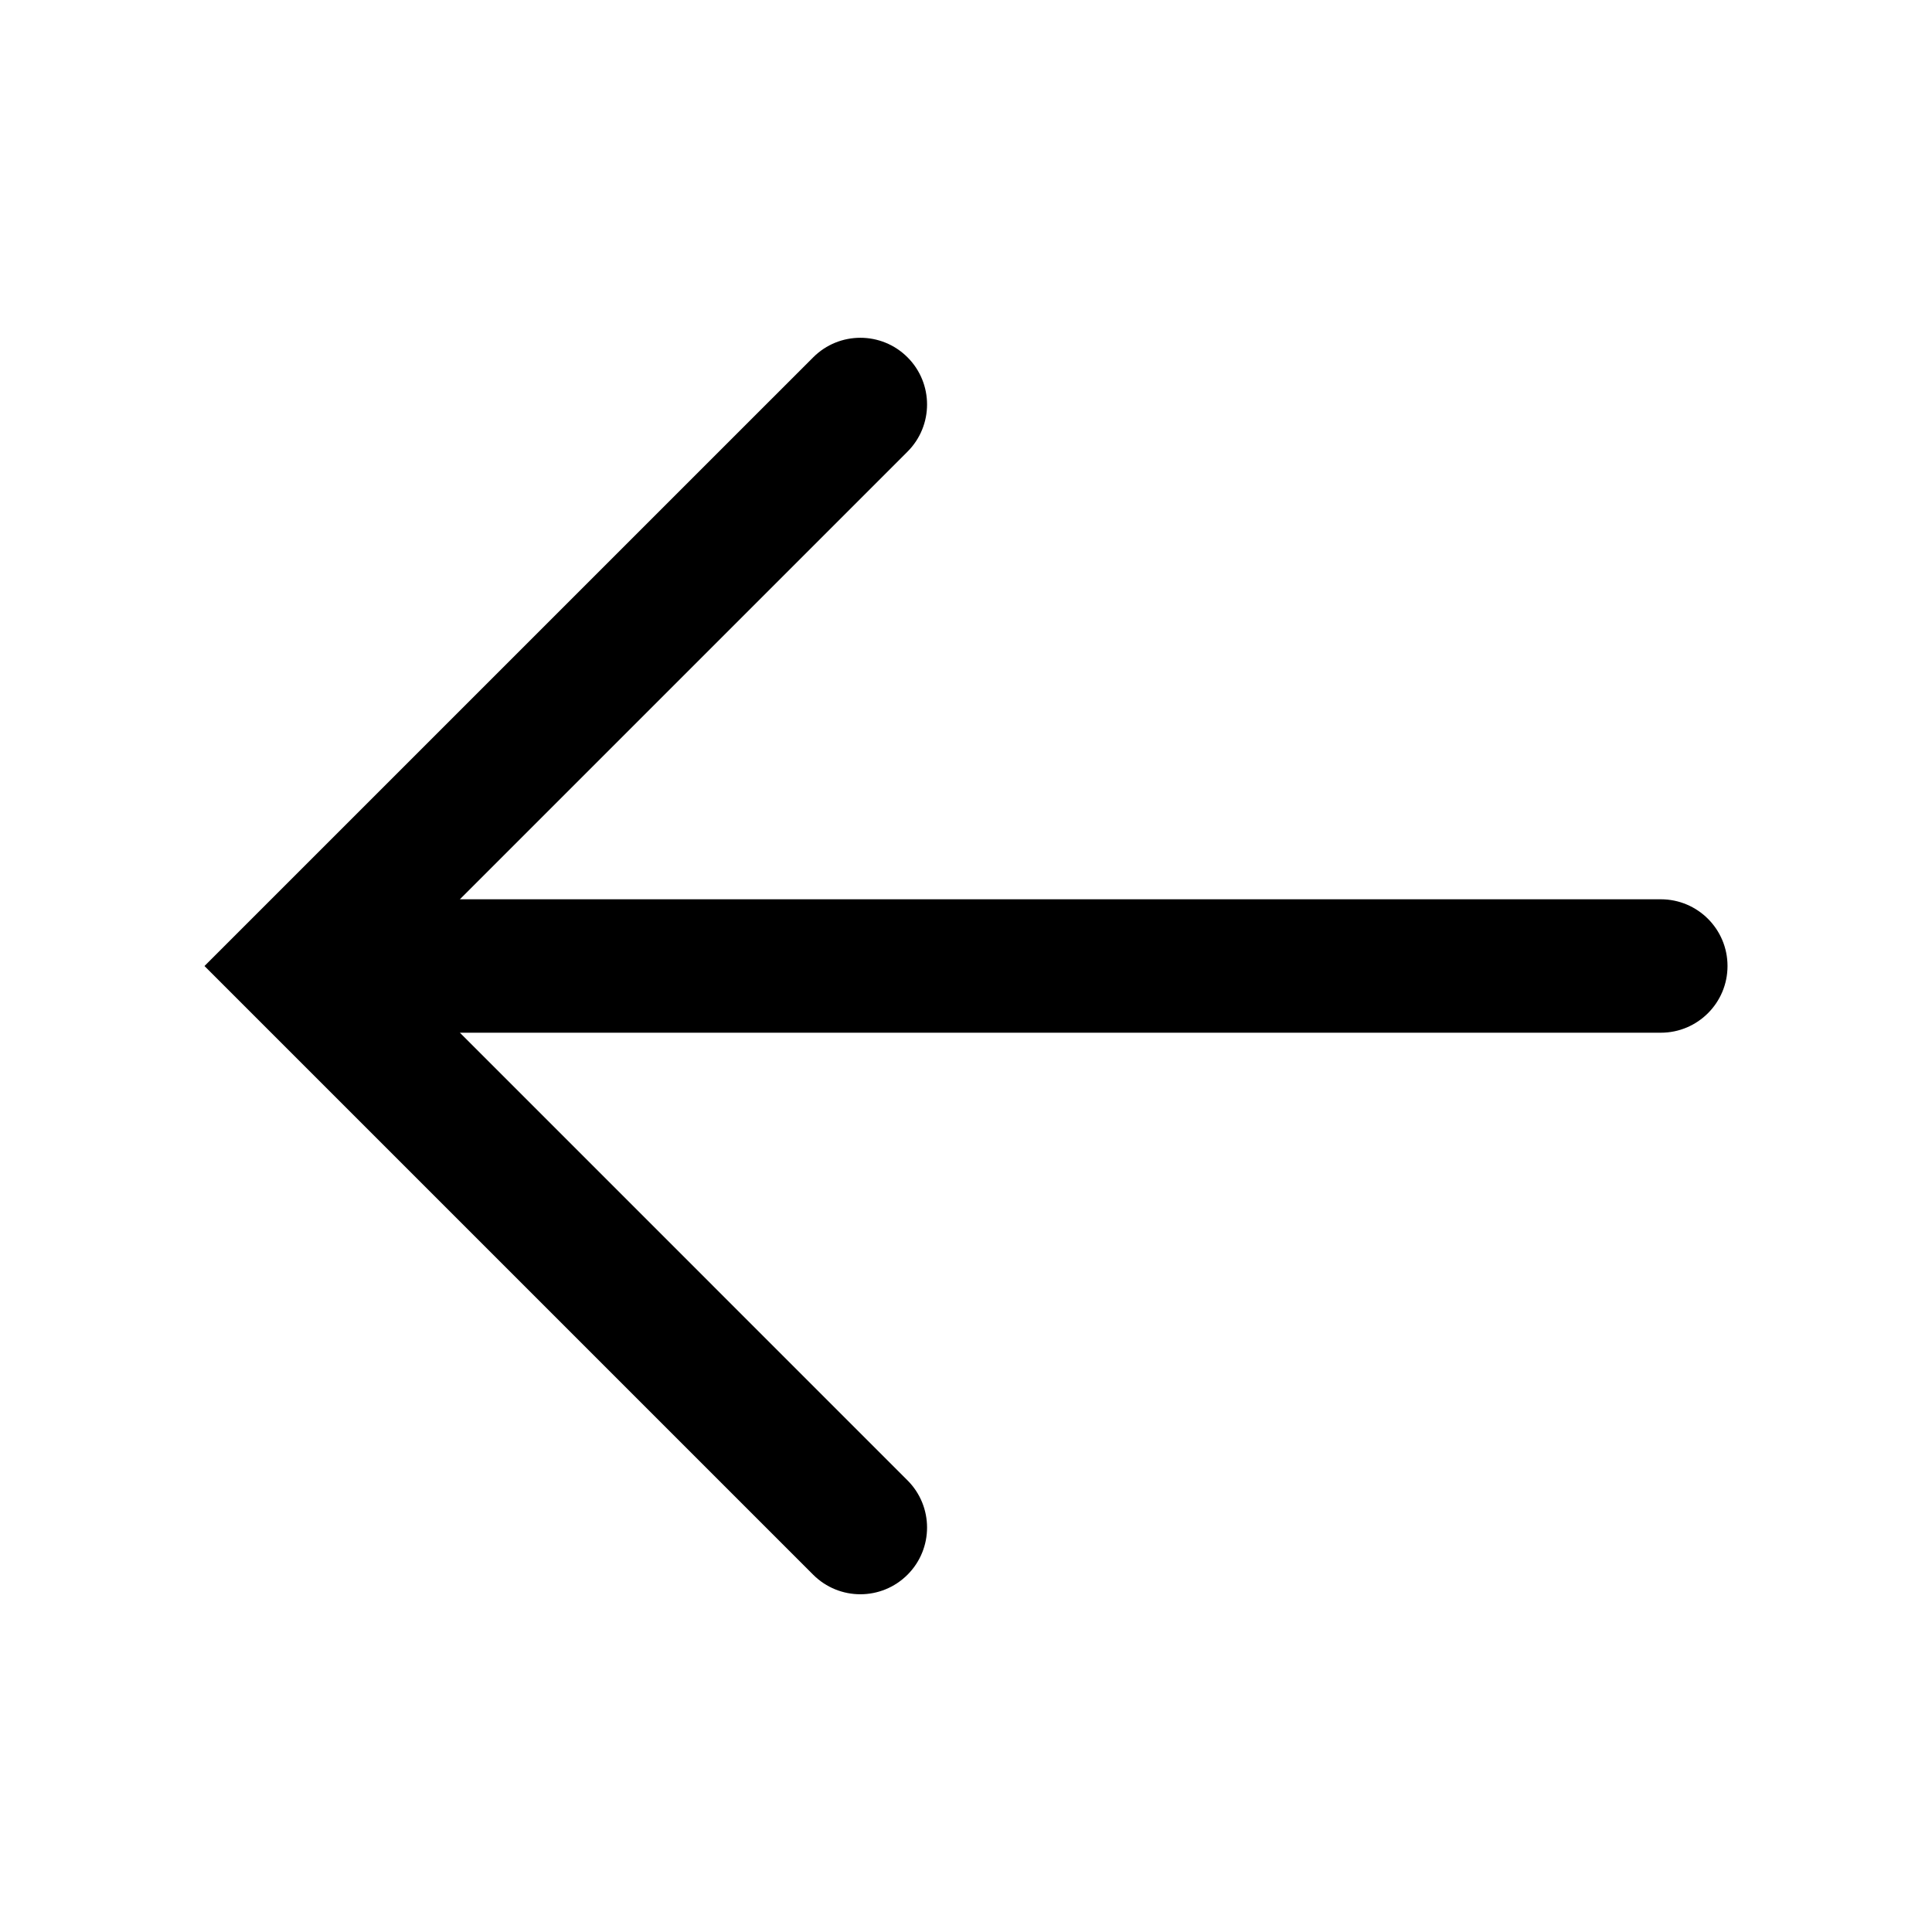
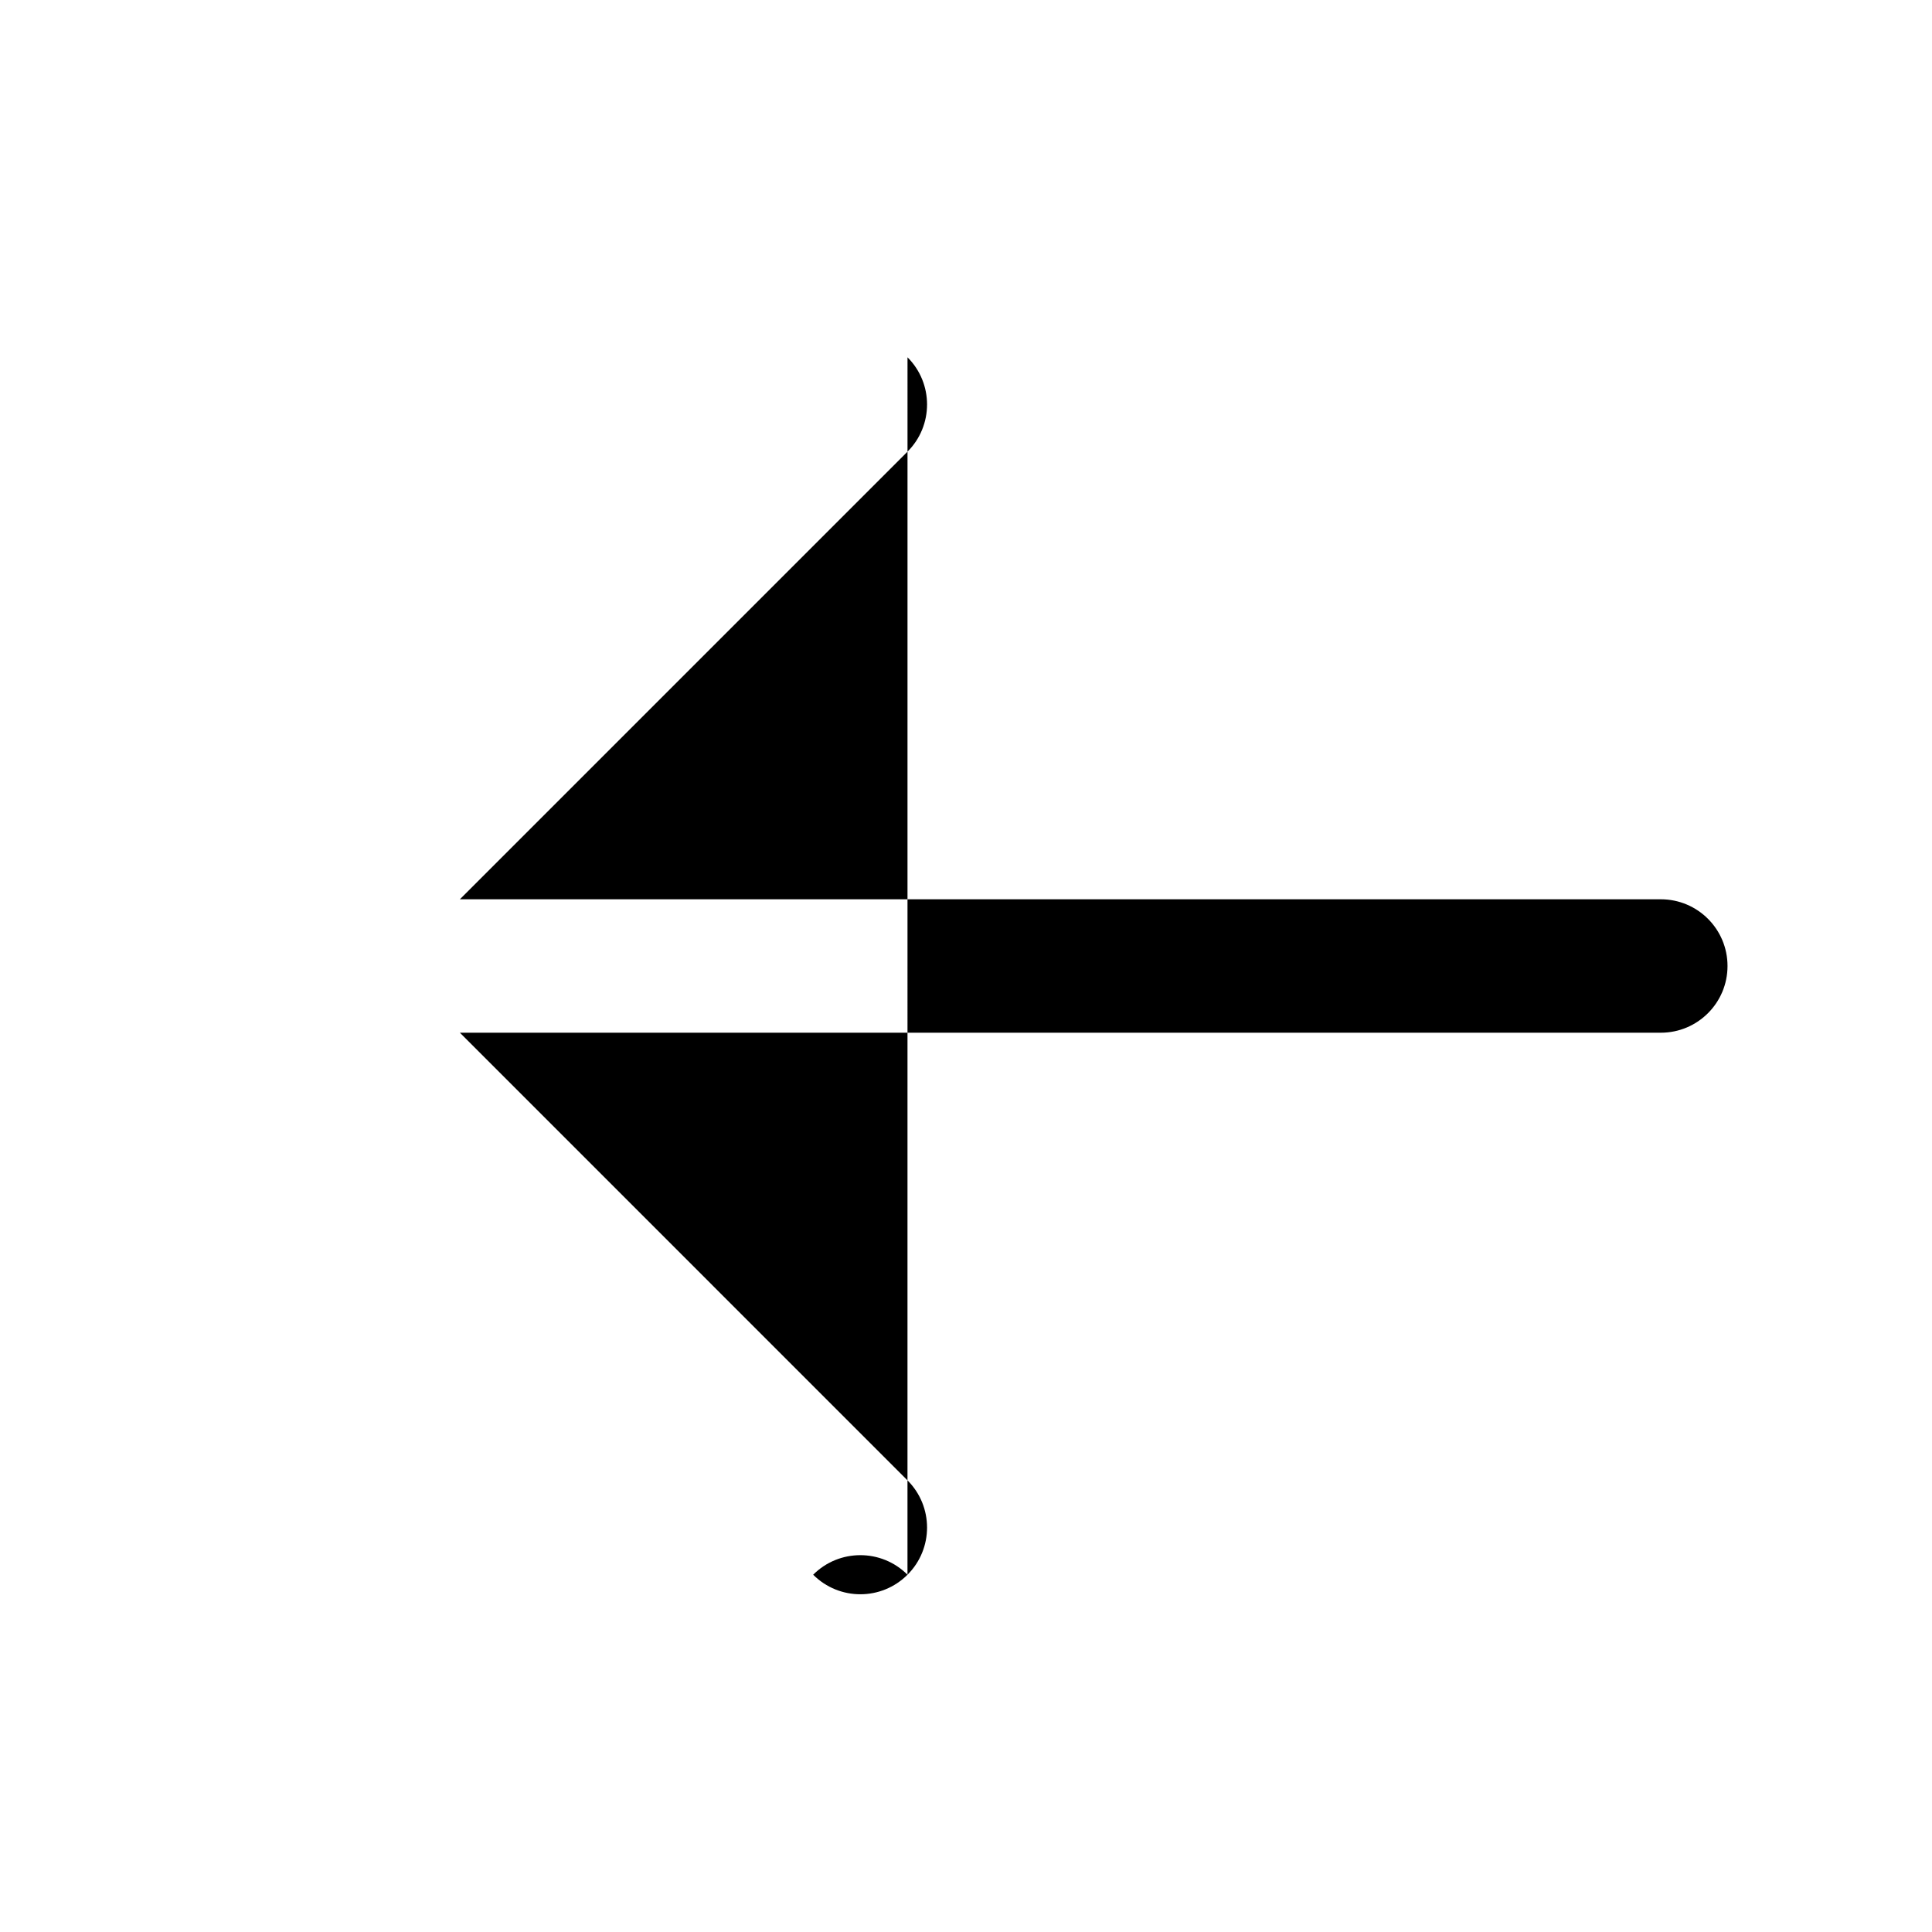
<svg xmlns="http://www.w3.org/2000/svg" fill="#000000" width="800px" height="800px" version="1.1" viewBox="144 144 512 512">
-   <path d="m384.5 238.69c6.906 6.902 6.906 18.098 0 25l-118.63 118.63h318.26c9.766 0 17.68 7.914 17.68 17.68s-7.914 17.68-17.68 17.68l-318.26-0.004 118.63 118.64c6.906 6.902 6.906 18.098 0 25-3.449 3.449-7.977 5.18-12.5 5.18-4.523 0-9.047-1.727-12.5-5.18l-161.31-161.31 161.32-161.31c6.898-6.906 18.09-6.906 24.992-0.004z" />
+   <path d="m384.5 238.69c6.906 6.902 6.906 18.098 0 25l-118.63 118.63h318.26c9.766 0 17.68 7.914 17.68 17.68s-7.914 17.68-17.68 17.68l-318.26-0.004 118.63 118.64c6.906 6.902 6.906 18.098 0 25-3.449 3.449-7.977 5.18-12.5 5.18-4.523 0-9.047-1.727-12.5-5.18c6.898-6.906 18.09-6.906 24.992-0.004z" />
</svg>